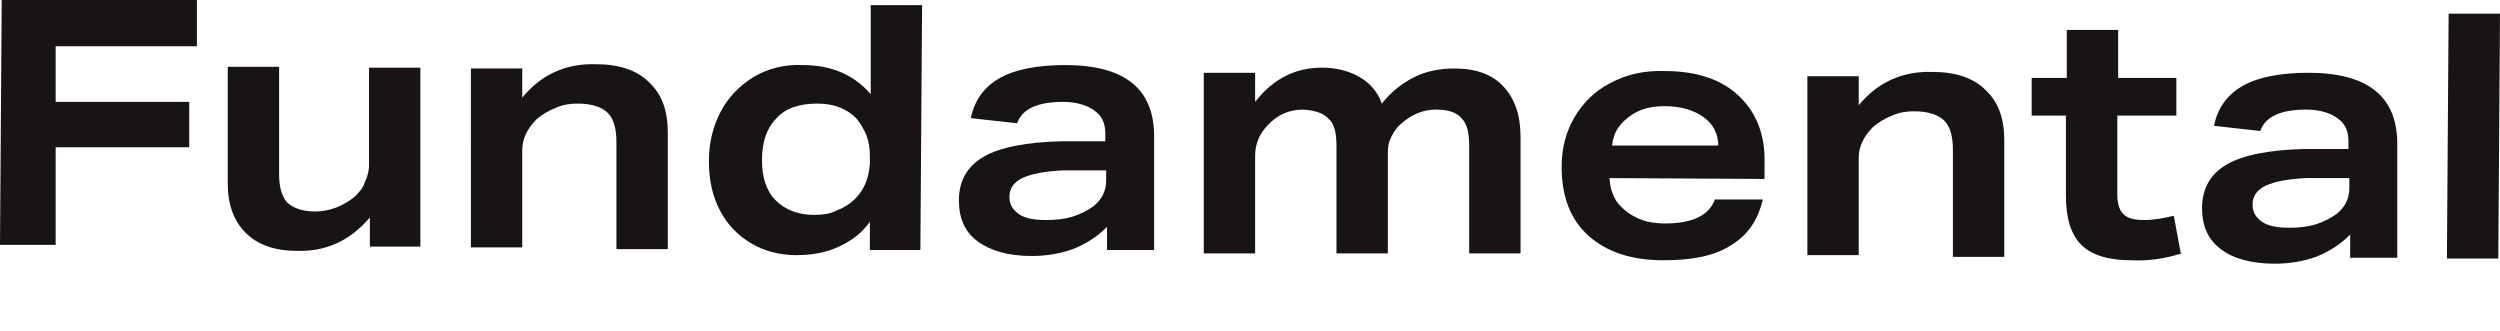
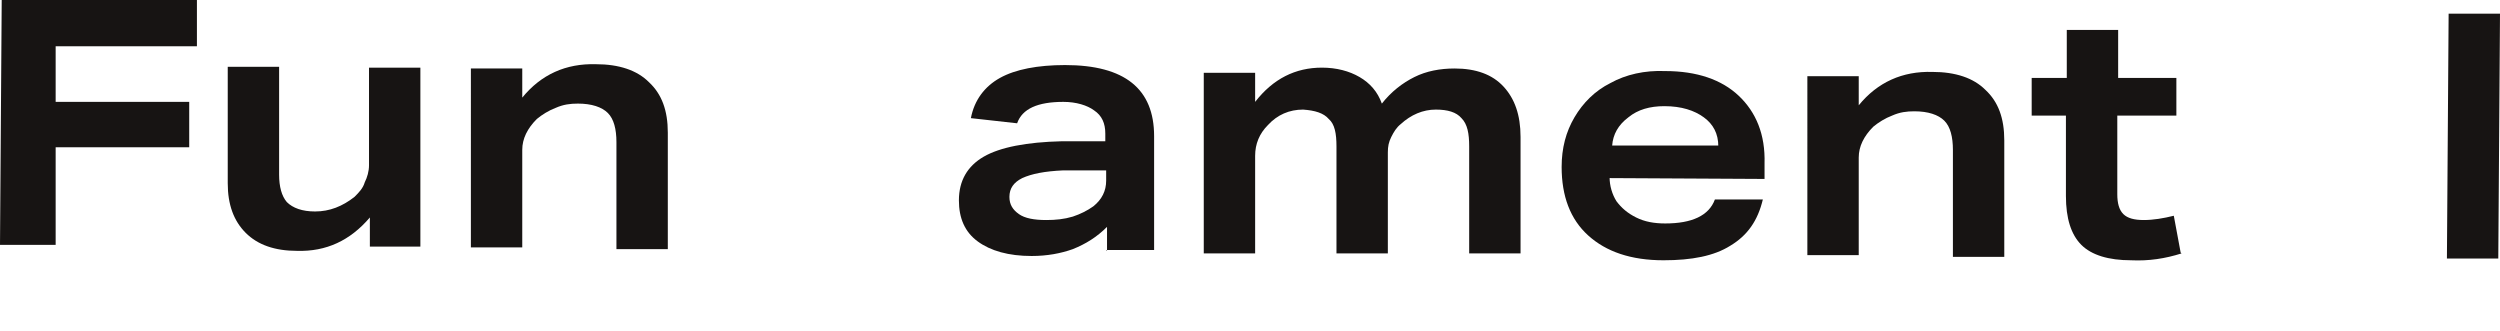
<svg xmlns="http://www.w3.org/2000/svg" id="_レイヤー_1" data-name="レイヤー_1" version="1.1" viewBox="0 0 292 38.7">
  <defs>
    <style>
      .st0 {
        fill: #171413;
      }
    </style>
  </defs>
  <path class="st0" d="M285.8,30.2l.2-28.6h6s-.2,28.6-.2,28.6h-6Z" />
-   <path class="st0" d="M274.5,30.2v-2.8c-1.2,1.2-2.5,2-4,2.6-1.4.5-3,.8-4.8.8-2.7,0-4.9-.6-6.3-1.7-1.5-1.1-2.2-2.7-2.2-4.8,0-2.3,1-4,2.9-5.1,1.9-1.1,5-1.7,9.1-1.8h5.1c0,0,0-.9,0-.9,0-1.2-.4-2.1-1.3-2.7-.8-.6-2.1-1-3.6-1-3,0-4.8.8-5.4,2.5l-5.4-.6c.4-2.1,1.6-3.7,3.4-4.7,1.8-1,4.4-1.5,7.6-1.5,7,0,10.4,2.8,10.4,8.3v13.3c0,0-5.6,0-5.6,0ZM274.4,20.8h-5c-2.2.1-3.7.4-4.8.9-1,.5-1.5,1.2-1.5,2.2,0,.9.4,1.5,1.1,2,.7.5,1.8.7,3.2.7,1.1,0,2.1-.1,3.1-.4.9-.3,1.7-.7,2.4-1.2,1-.8,1.5-1.8,1.5-3v-1.1Z" />
  <path class="st0" d="M254.8,29.6c-1.9.6-3.8.9-5.9.8-2.6,0-4.6-.6-5.8-1.8-1.2-1.2-1.8-3.1-1.8-5.7v-9.4c0,0-4,0-4,0v-4.4s4.1,0,4.1,0V3.5s6,0,6,0v5.6s6.8,0,6.8,0v4.4s-6.9,0-6.9,0v9.2c0,1,.2,1.8.7,2.3.5.5,1.3.7,2.4.7,1.1,0,2.3-.2,3.5-.5l.8,4.3Z" />
  <path class="st0" d="M228.1,29.9v-12.4c0-1.5-.3-2.7-1-3.4-.7-.7-1.9-1.1-3.5-1.1-.9,0-1.7.1-2.6.5-.8.3-1.6.8-2.2,1.3-1.1,1.1-1.7,2.3-1.7,3.6v11.4c0,0-6,0-6,0V8.9c.1,0,6,0,6,0v3.4c2.2-2.7,5.1-4,8.6-3.9,2.7,0,4.8.7,6.2,2.1,1.5,1.4,2.2,3.3,2.2,5.9v13.6c0,0-6,0-6,0Z" />
  <path class="st0" d="M188,20.7c0,1,.3,2,.8,2.8.6.8,1.3,1.4,2.3,1.9,1,.5,2.1.7,3.4.7,3.1,0,5.1-.9,5.8-2.8h5.6c-.6,2.5-1.8,4.2-3.8,5.4-1.9,1.2-4.5,1.7-7.8,1.7-3.8,0-6.7-1-8.8-2.9-2.1-1.9-3.1-4.6-3.1-8,0-2.2.5-4.1,1.5-5.8,1-1.7,2.4-3.1,4.2-4,1.8-1,4-1.5,6.4-1.4,3.7,0,6.6,1,8.6,2.9,2,1.9,3.1,4.5,3,7.9v1.8s-18.2-.1-18.2-.1ZM200.7,17.1c0-1.5-.6-2.6-1.7-3.4-1.1-.8-2.6-1.3-4.6-1.3-1.7,0-3.1.4-4.2,1.3-1.2.9-1.8,2-1.9,3.3h12.4Z" />
  <path class="st0" d="M171.6,29.6v-12.5c0-1.5-.2-2.6-.9-3.3-.6-.7-1.6-1-3-1-1.5,0-2.9.6-4.1,1.7-.5.4-.8.9-1.1,1.5-.3.6-.4,1.1-.4,1.8v11.8c0,0-6,0-6,0v-12.5c0-1.5-.2-2.6-.9-3.2-.6-.7-1.6-1-3-1.1-1.6,0-3,.6-4.1,1.8-1,1-1.5,2.2-1.5,3.6v11.4c0,0-6,0-6,0V8.5c.1,0,6,0,6,0v3.4c2.1-2.7,4.7-4,7.8-4,1.7,0,3.2.4,4.4,1.1,1.2.7,2.1,1.7,2.6,3.1,1.1-1.4,2.4-2.4,3.8-3.1,1.4-.7,3-1,4.7-1,2.5,0,4.4.7,5.7,2.1,1.3,1.4,2,3.3,2,5.9v13.6c0,0-6,0-6,0Z" />
  <path class="st0" d="M129.3,29.3v-2.8c-1.2,1.2-2.5,2-4,2.6-1.4.5-3,.8-4.8.8-2.7,0-4.8-.6-6.3-1.7-1.5-1.1-2.2-2.7-2.2-4.8,0-2.3,1-4,2.9-5.1,1.9-1.1,5-1.7,9.1-1.8h5.1c0,0,0-.9,0-.9,0-1.2-.4-2.1-1.3-2.7-.8-.6-2.1-1-3.6-1-3,0-4.8.8-5.4,2.5l-5.4-.6c.4-2.1,1.6-3.7,3.4-4.7,1.8-1,4.4-1.5,7.6-1.5,7,0,10.4,2.8,10.4,8.3v13.3c0,0-5.6,0-5.6,0ZM129.2,19.9h-5c-2.2.1-3.7.4-4.8.9-1,.5-1.5,1.2-1.5,2.2,0,.9.4,1.5,1.1,2,.7.5,1.8.7,3.2.7,1.1,0,2.1-.1,3.1-.4.9-.3,1.7-.7,2.4-1.2,1-.8,1.5-1.8,1.5-3v-1.1Z" />
-   <path class="st0" d="M101.6,29.2v-3.3c-.9,1.3-2.1,2.2-3.6,2.9-1.5.7-3.1,1-5,1-2,0-3.8-.5-5.3-1.4-1.5-.9-2.7-2.1-3.6-3.8-.9-1.7-1.3-3.6-1.3-5.8,0-2.2.5-4.1,1.4-5.8.9-1.7,2.2-3,3.8-4,1.7-1,3.6-1.5,5.8-1.4,3.4,0,6,1.2,7.9,3.4V.6c0,0,6,0,6,0l-.2,28.6h-5.8ZM101.6,18.2c0-.8-.1-1.6-.4-2.4-.3-.7-.7-1.4-1.2-2-1.1-1.1-2.6-1.7-4.5-1.7-2.1,0-3.7.5-4.8,1.7-1.1,1.1-1.7,2.7-1.7,4.9,0,2,.5,3.6,1.6,4.7,1.1,1.1,2.6,1.7,4.5,1.7.9,0,1.8-.1,2.6-.5.8-.3,1.6-.8,2.2-1.4.5-.5.9-1.1,1.2-1.8.3-.7.4-1.4.5-2.2v-1.1Z" />
  <path class="st0" d="M72,29v-12.4c0-1.5-.3-2.7-1-3.4-.7-.7-1.9-1.1-3.5-1.1-.9,0-1.7.1-2.6.5-.8.3-1.6.8-2.2,1.3-1.1,1.1-1.7,2.3-1.7,3.6v11.4c0,0-6,0-6,0V8c.1,0,6,0,6,0v3.4c2.2-2.7,5.1-4,8.6-3.9,2.7,0,4.8.7,6.2,2.1,1.5,1.4,2.2,3.3,2.2,5.9v13.6c0,0-6,0-6,0Z" />
  <path class="st0" d="M43.2,28.8v-3.4c-2.3,2.7-5.1,4-8.5,3.9-2.6,0-4.6-.7-6-2.1-1.4-1.4-2.1-3.3-2.1-5.8V7.8c0,0,6,0,6,0v12.6c0,1.4.3,2.5.9,3.2.7.7,1.8,1.1,3.3,1.1,1.7,0,3.2-.6,4.6-1.7.5-.5,1-1,1.2-1.7.3-.6.5-1.3.5-2V7.9c0,0,6,0,6,0v20.9c-.1,0-6,0-6,0Z" />
  <path class="st0" d="M6.5,17.1v11.5c0,0-6.5,0-6.5,0L.2,0h22.8c0,.1,0,5.4,0,5.4H6.5c0,0,0,6.5,0,6.5h15.6c0,0,0,5.3,0,5.3H6.5Z" />
</svg>